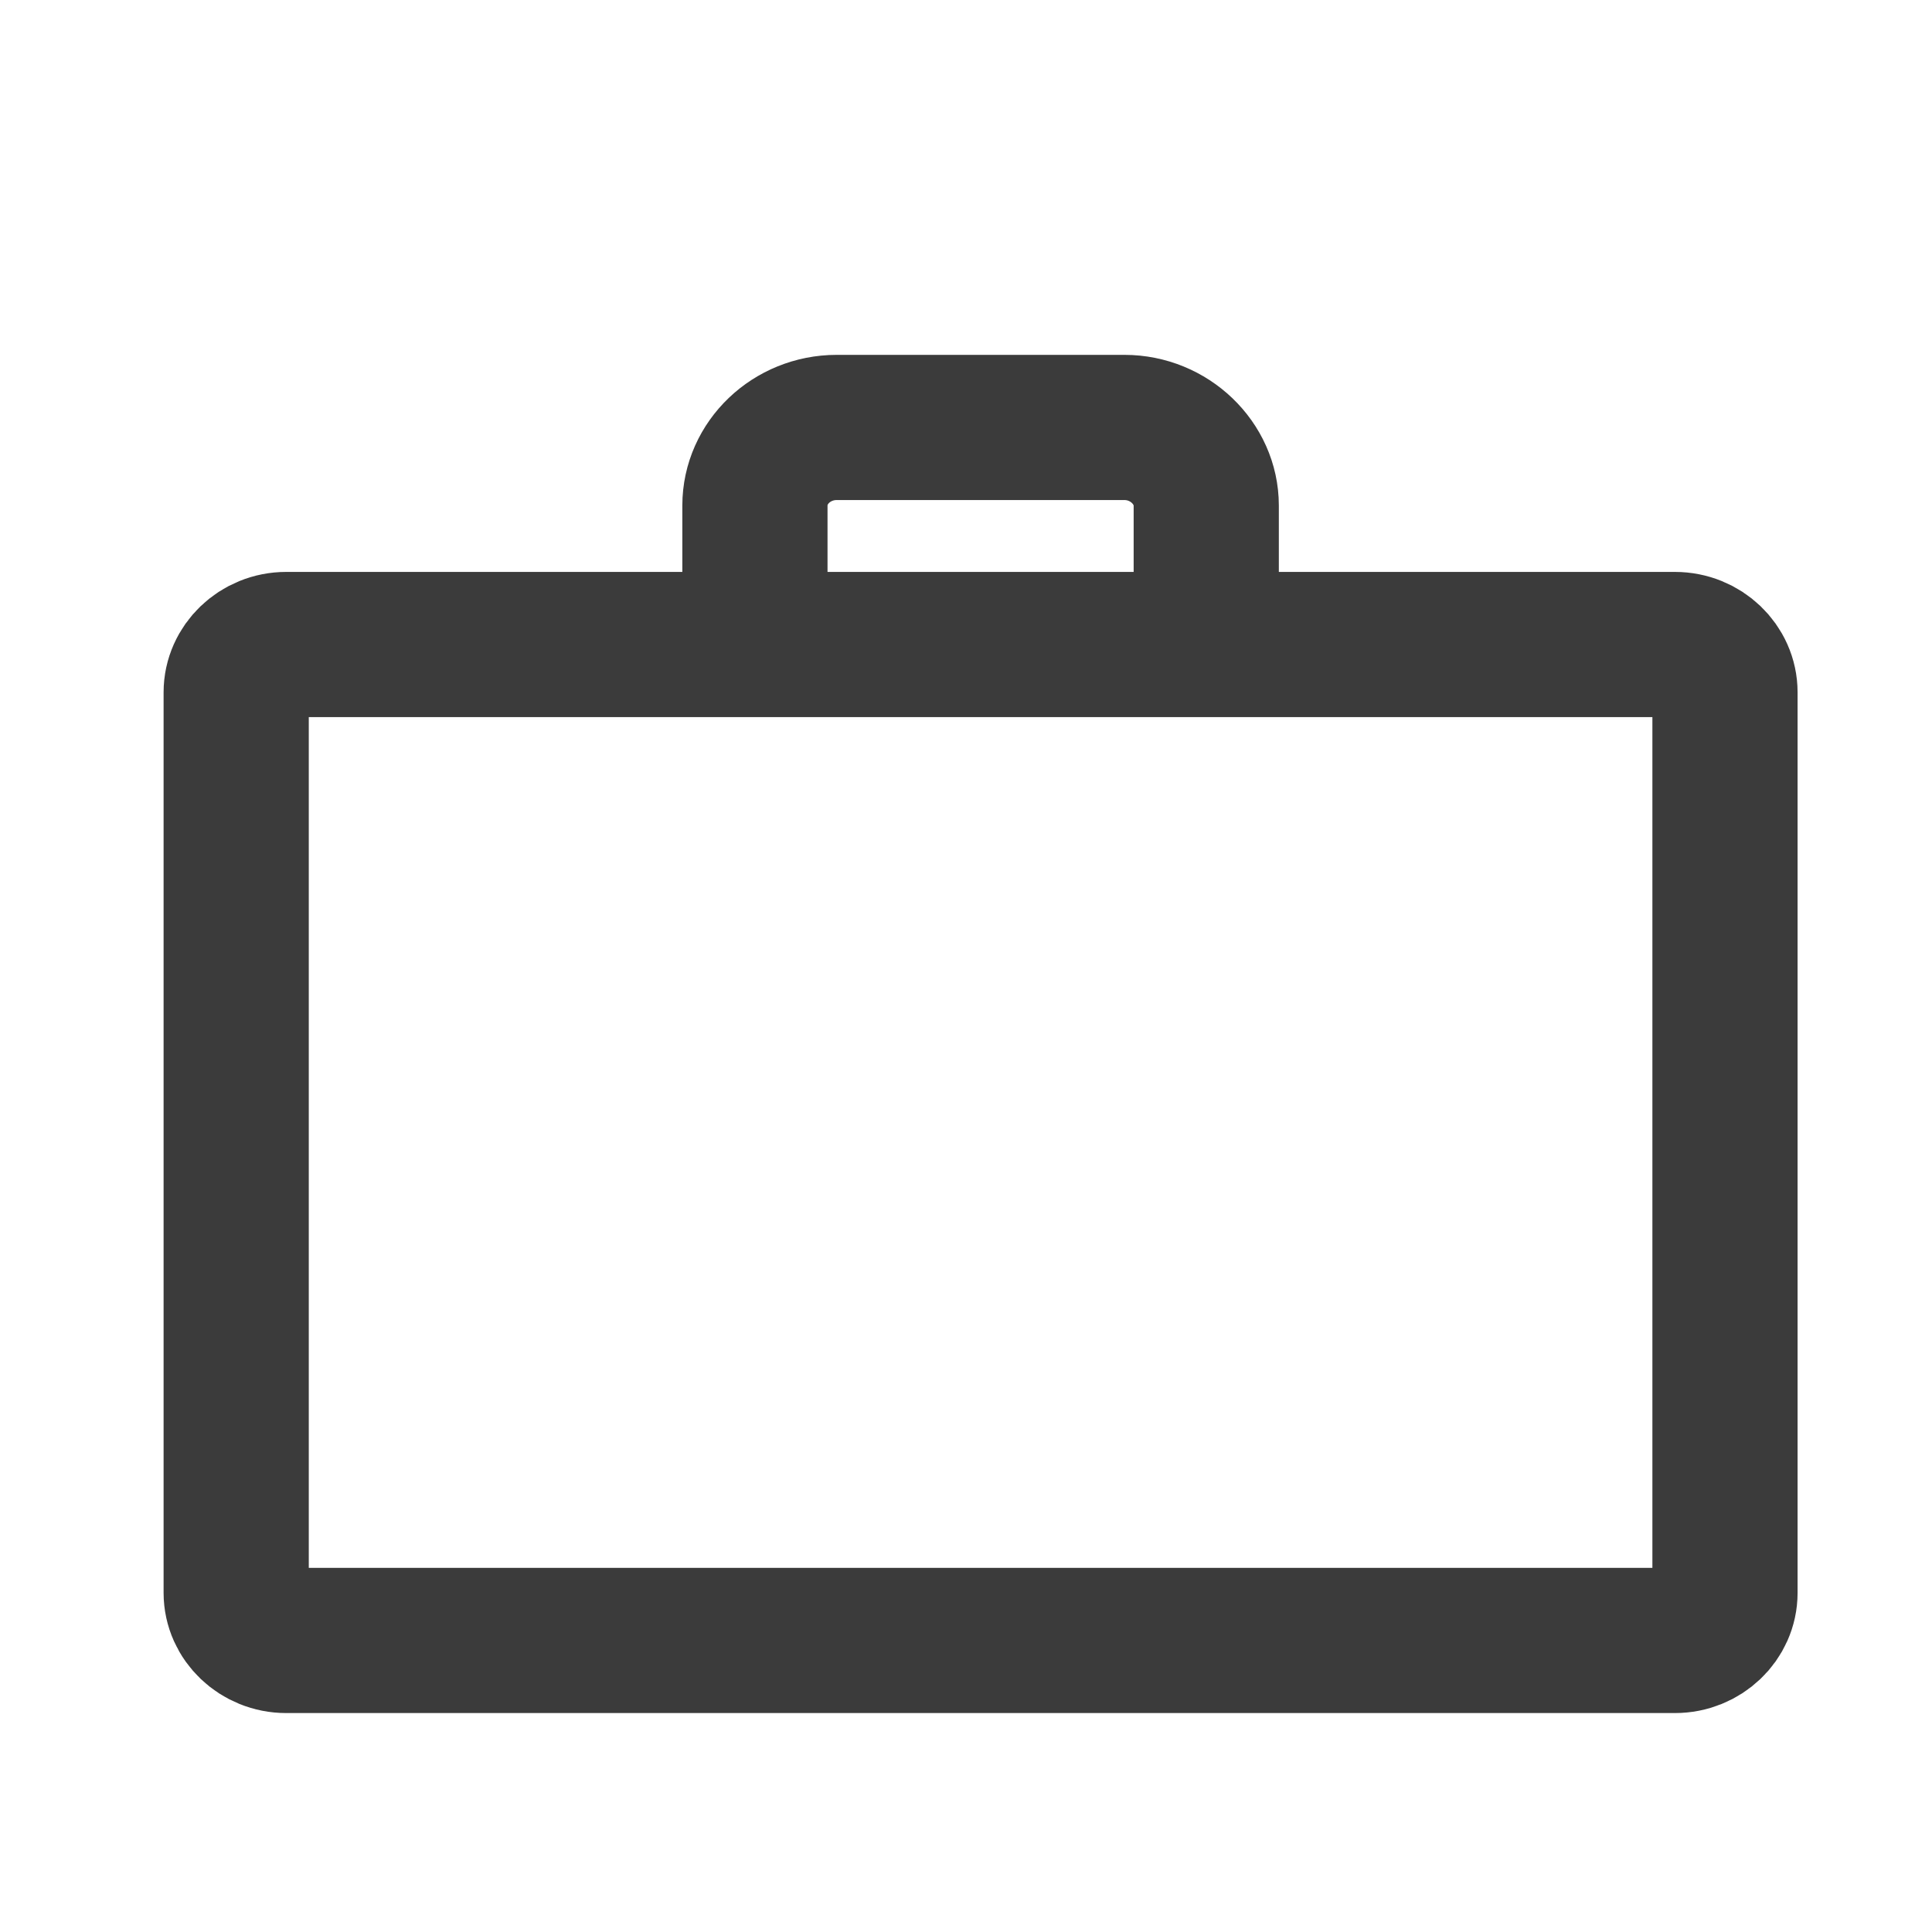
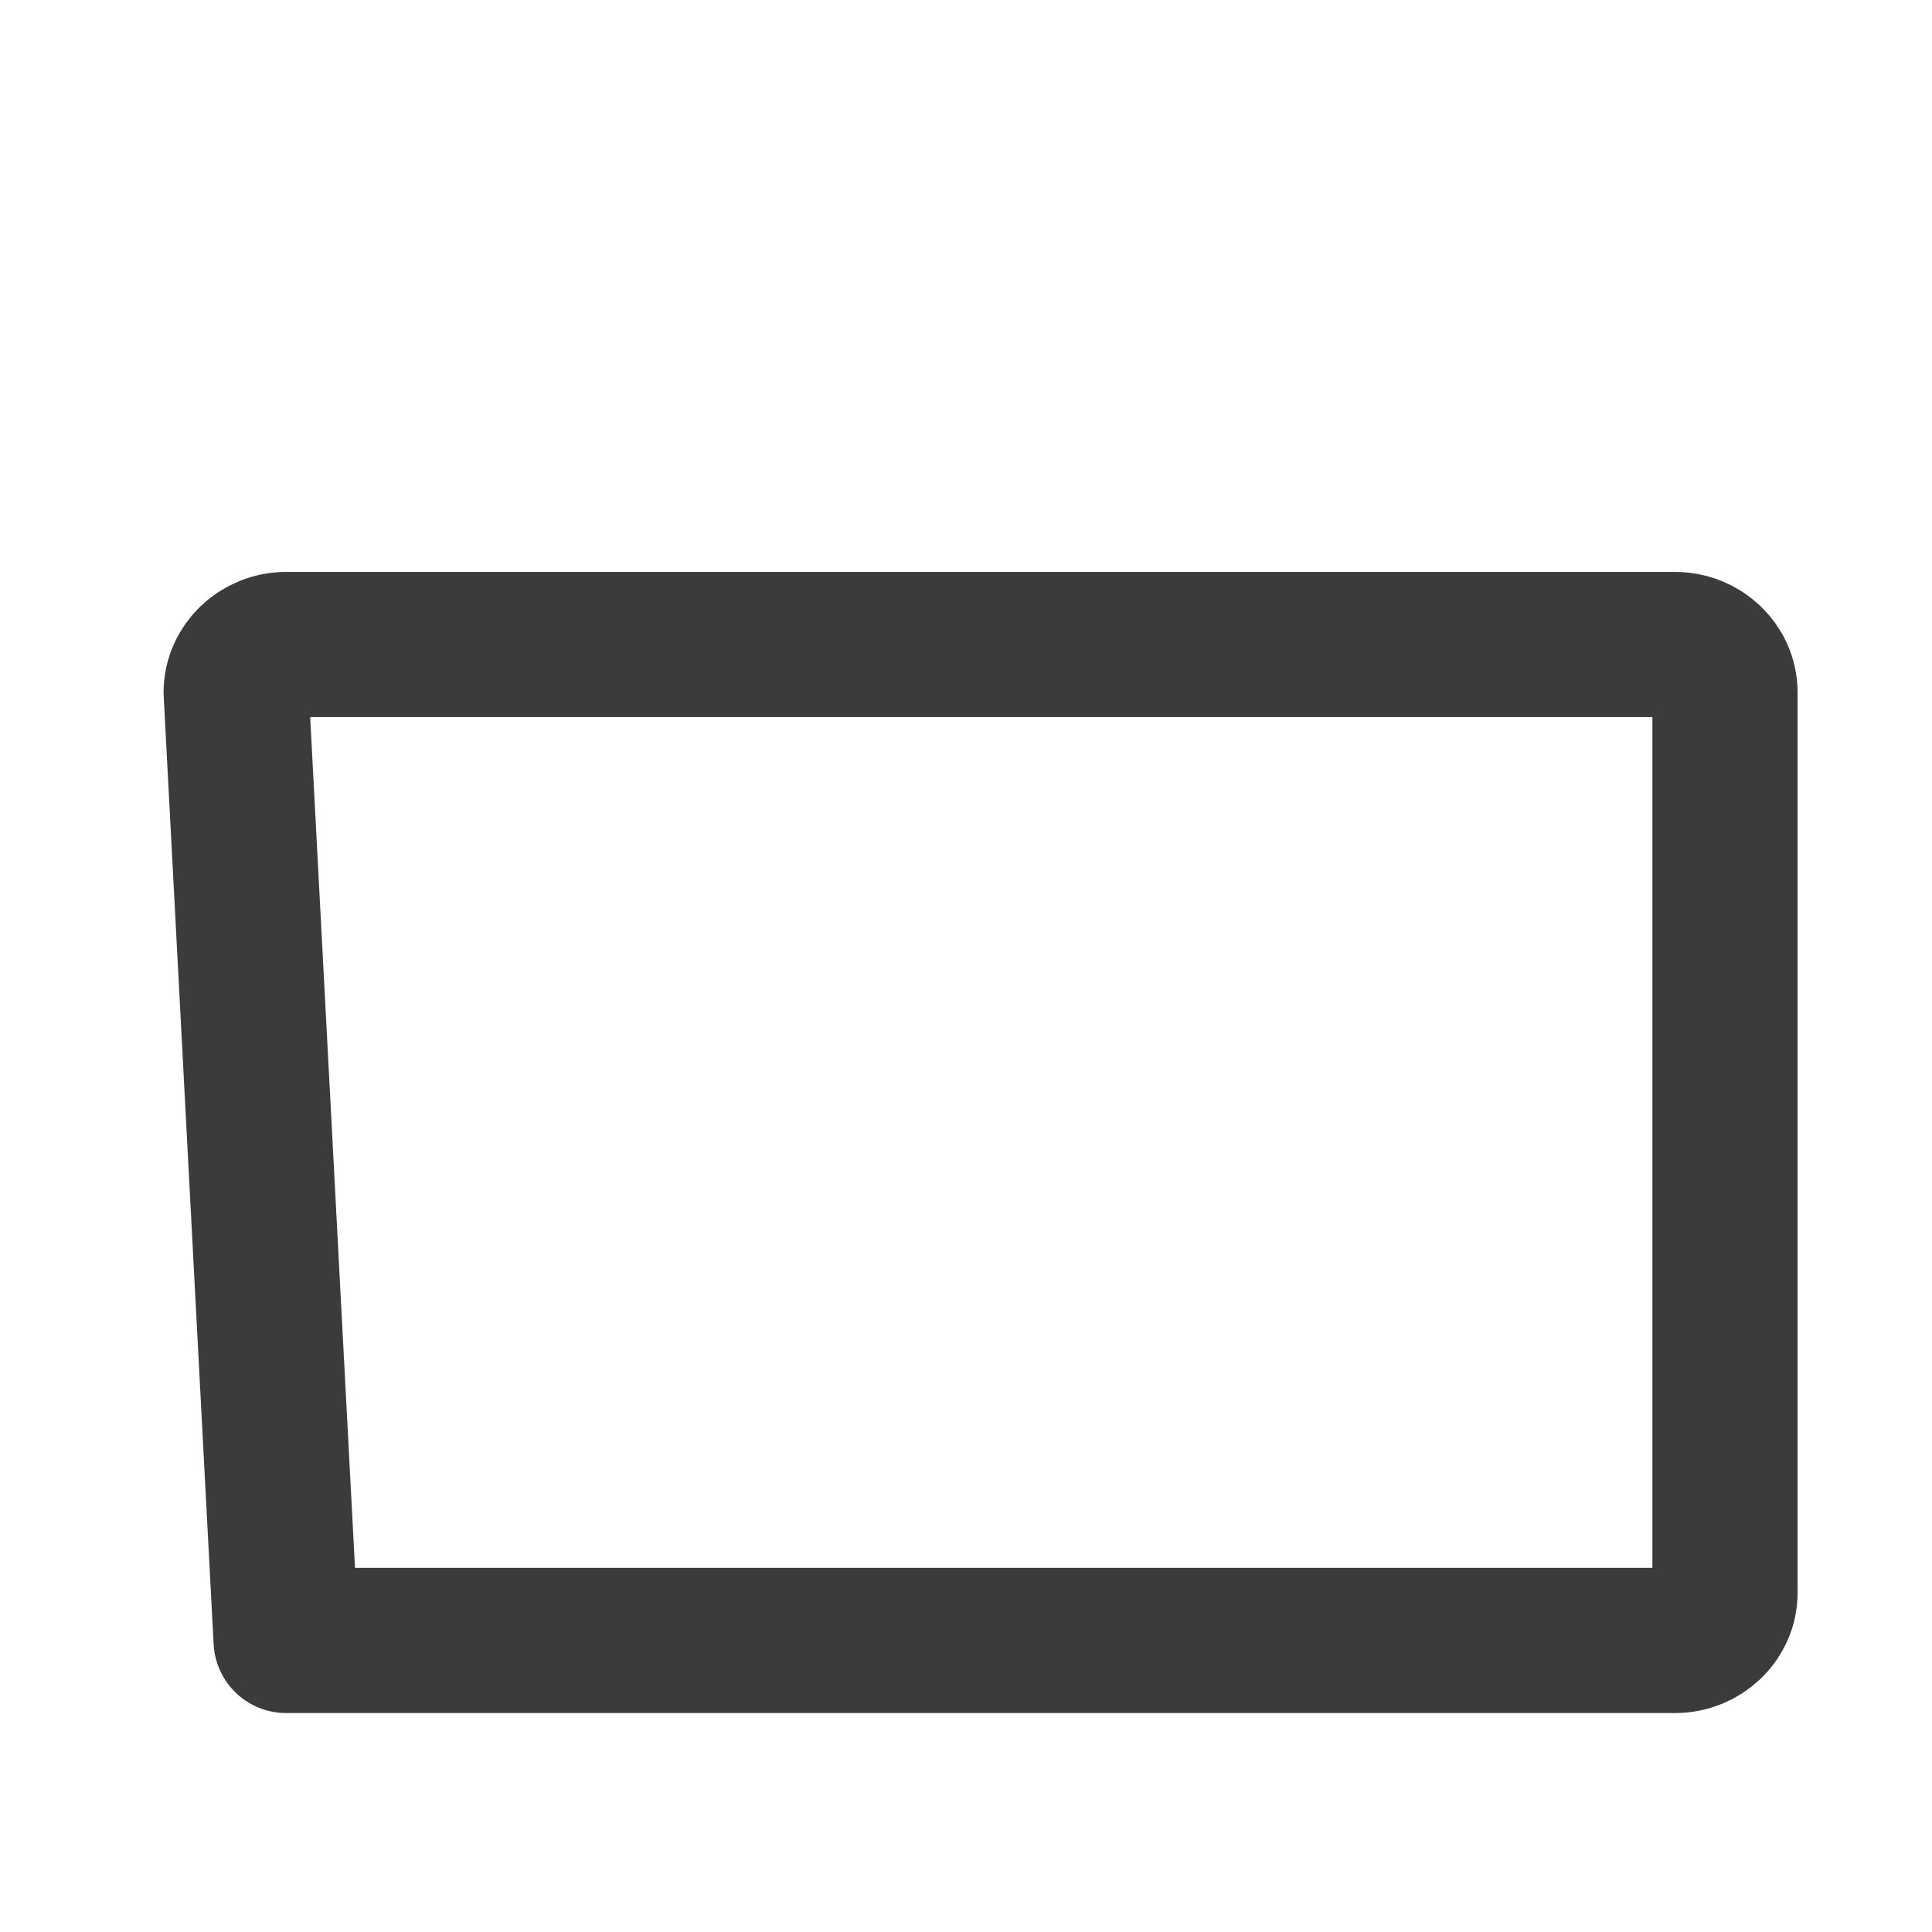
<svg xmlns="http://www.w3.org/2000/svg" width="20px" height="20px" viewBox="0 0 20 20" version="1.1">
  <title>Global / Icon / Hosting</title>
  <desc>Created with Sketch.</desc>
  <defs />
  <g id="Symbols" stroke="none" stroke-width="1" fill="none" fill-rule="evenodd" stroke-linecap="round" stroke-linejoin="round">
    <g id="Global-/-Icon-/-Hosting" stroke="#3B3B3B" stroke-width="1.503">
      <g id="Page-1" transform="translate(2, 4)">
-         <path vector-effect="non-scaling-stroke" d="M0.962,2.672 L15.339,2.672 C15.624,2.672 15.857,2.895 15.857,3.167 L15.857,12.489 C15.857,12.76 15.624,12.982 15.339,12.982 L0.962,12.982 C0.679,12.982 0.445,12.76 0.445,12.489 L0.445,3.167 C0.445,2.895 0.679,2.672 0.962,2.672 Z" id="Stroke-1" />
-         <path vector-effect="non-scaling-stroke" d="M5.815,2.647 L5.815,1.233 C5.815,0.789 6.196,0.425 6.661,0.425 L9.64,0.425 C10.106,0.425 10.487,0.796 10.487,1.233 L10.487,2.647" id="Stroke-3" />
+         <path vector-effect="non-scaling-stroke" d="M0.962,2.672 L15.339,2.672 C15.624,2.672 15.857,2.895 15.857,3.167 L15.857,12.489 C15.857,12.76 15.624,12.982 15.339,12.982 L0.962,12.982 L0.445,3.167 C0.445,2.895 0.679,2.672 0.962,2.672 Z" id="Stroke-1" />
      </g>
    </g>
  </g>
</svg>